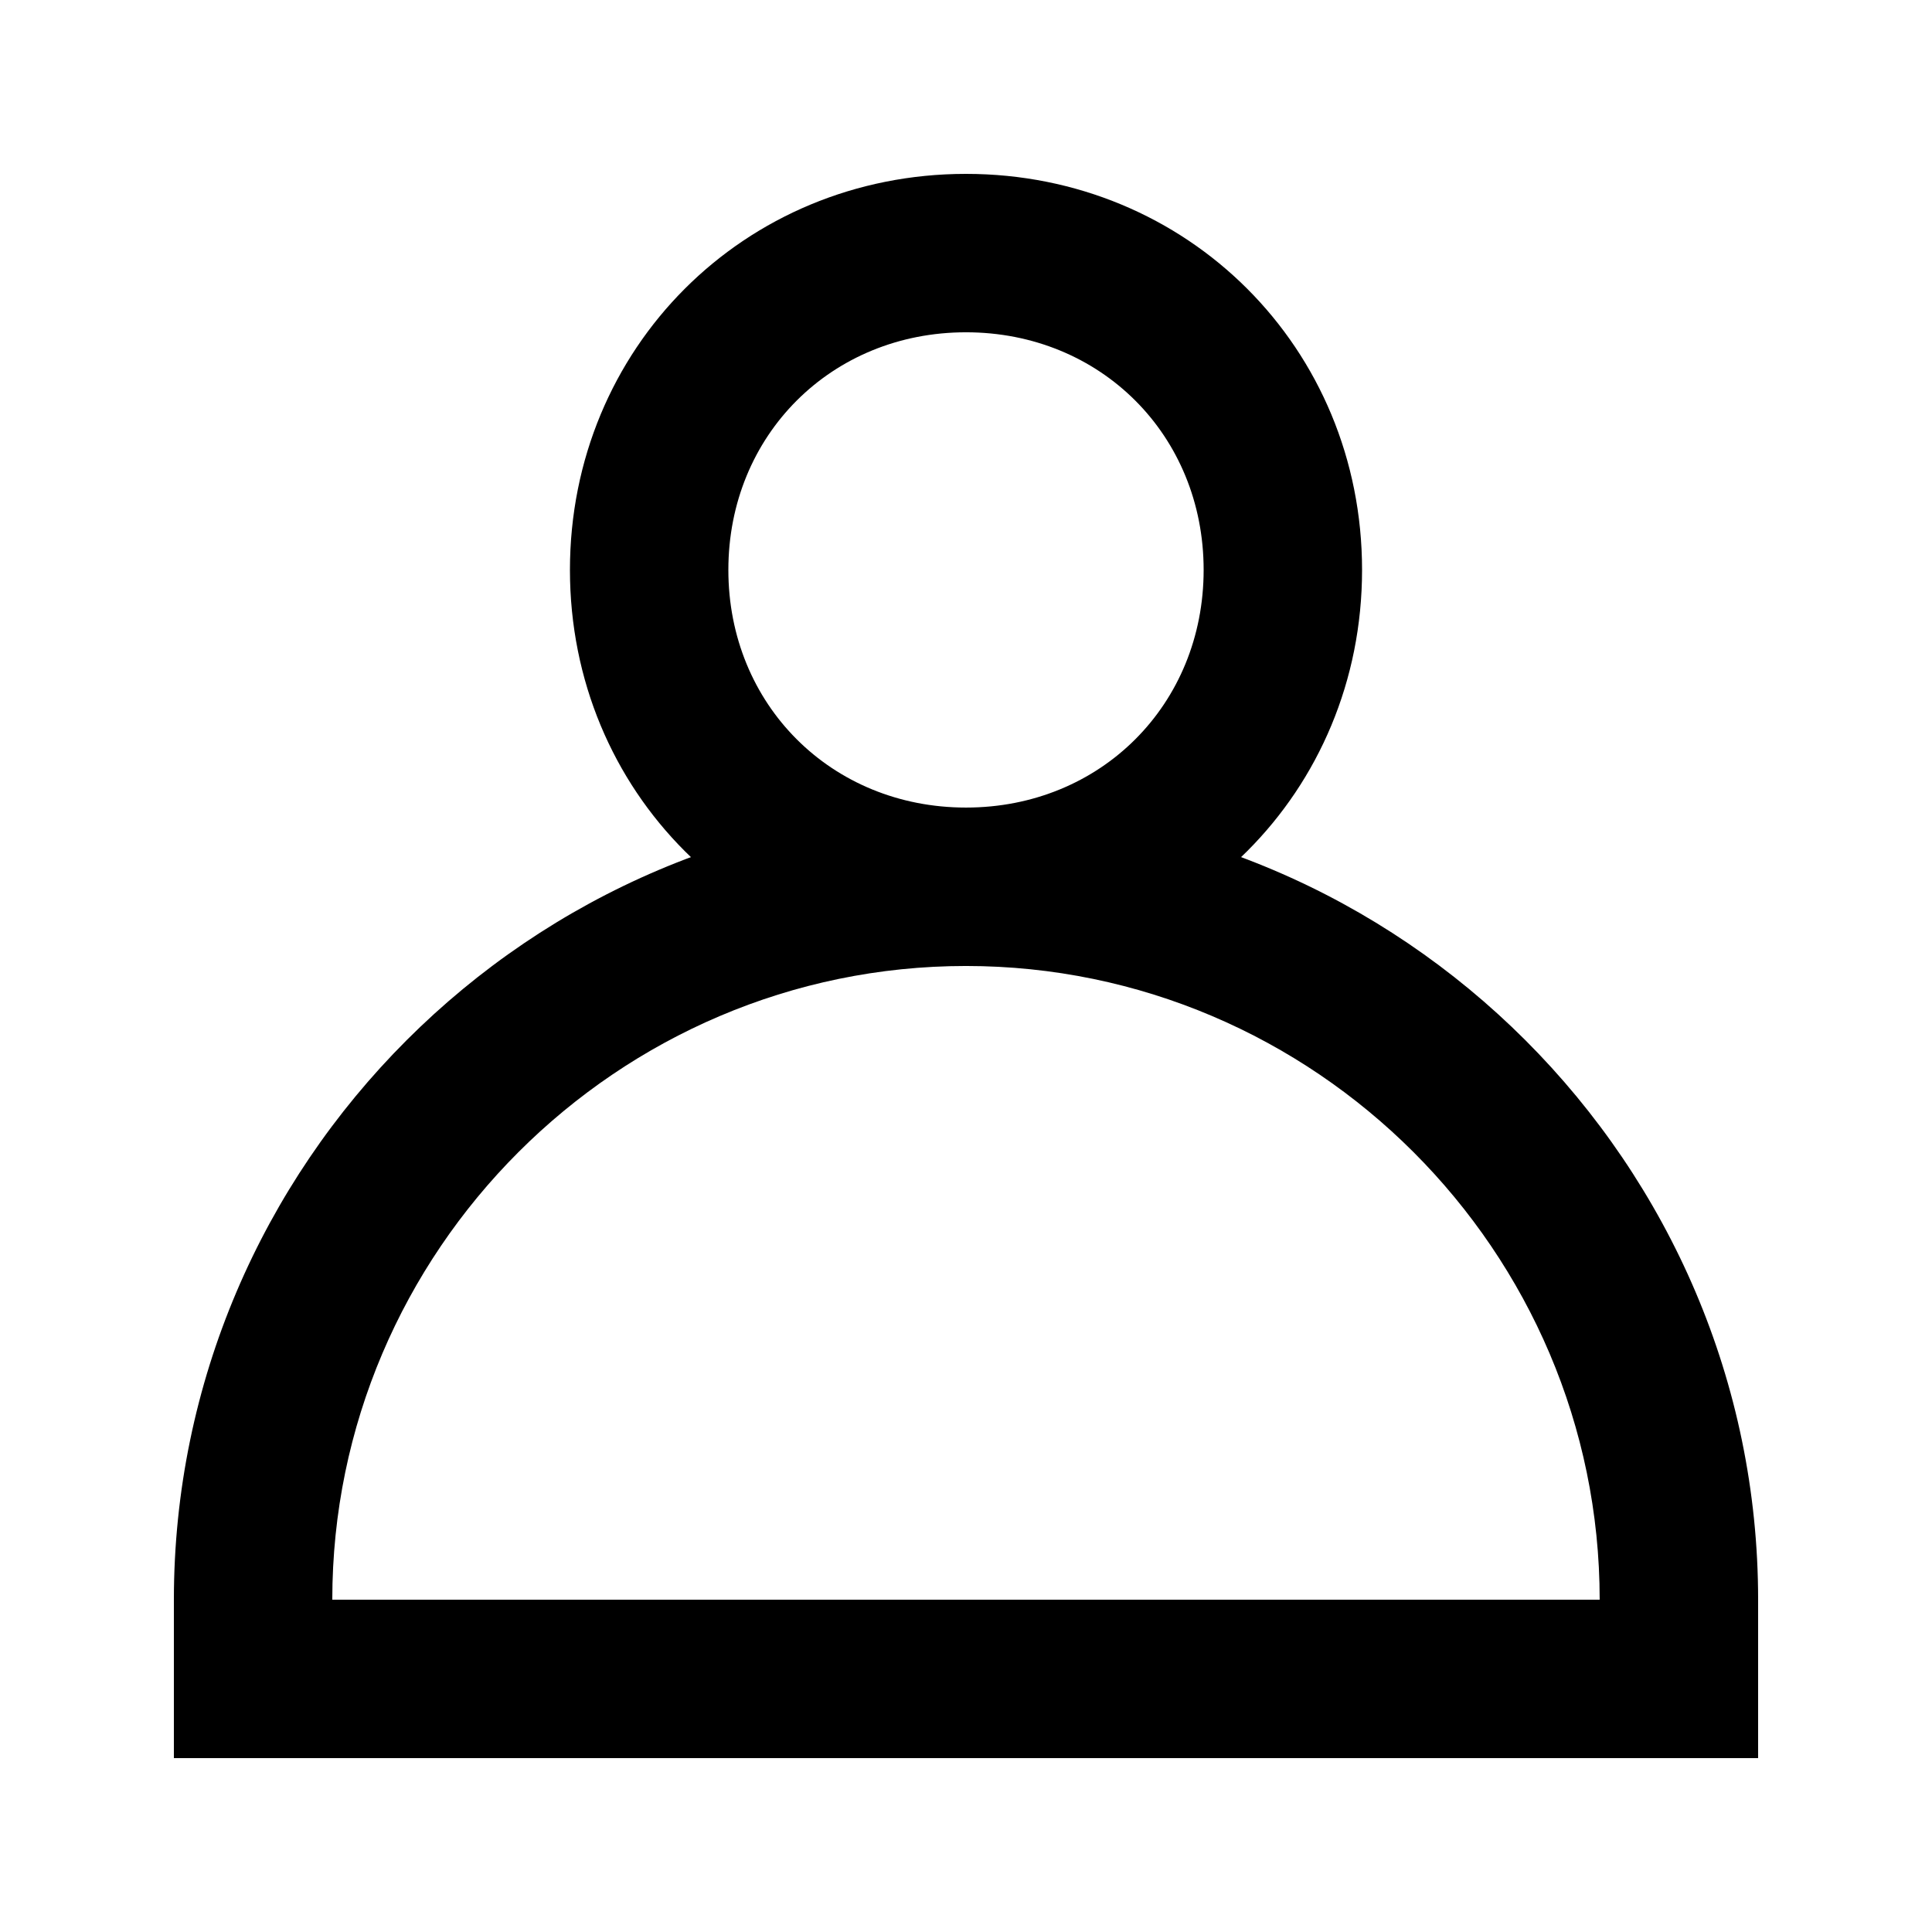
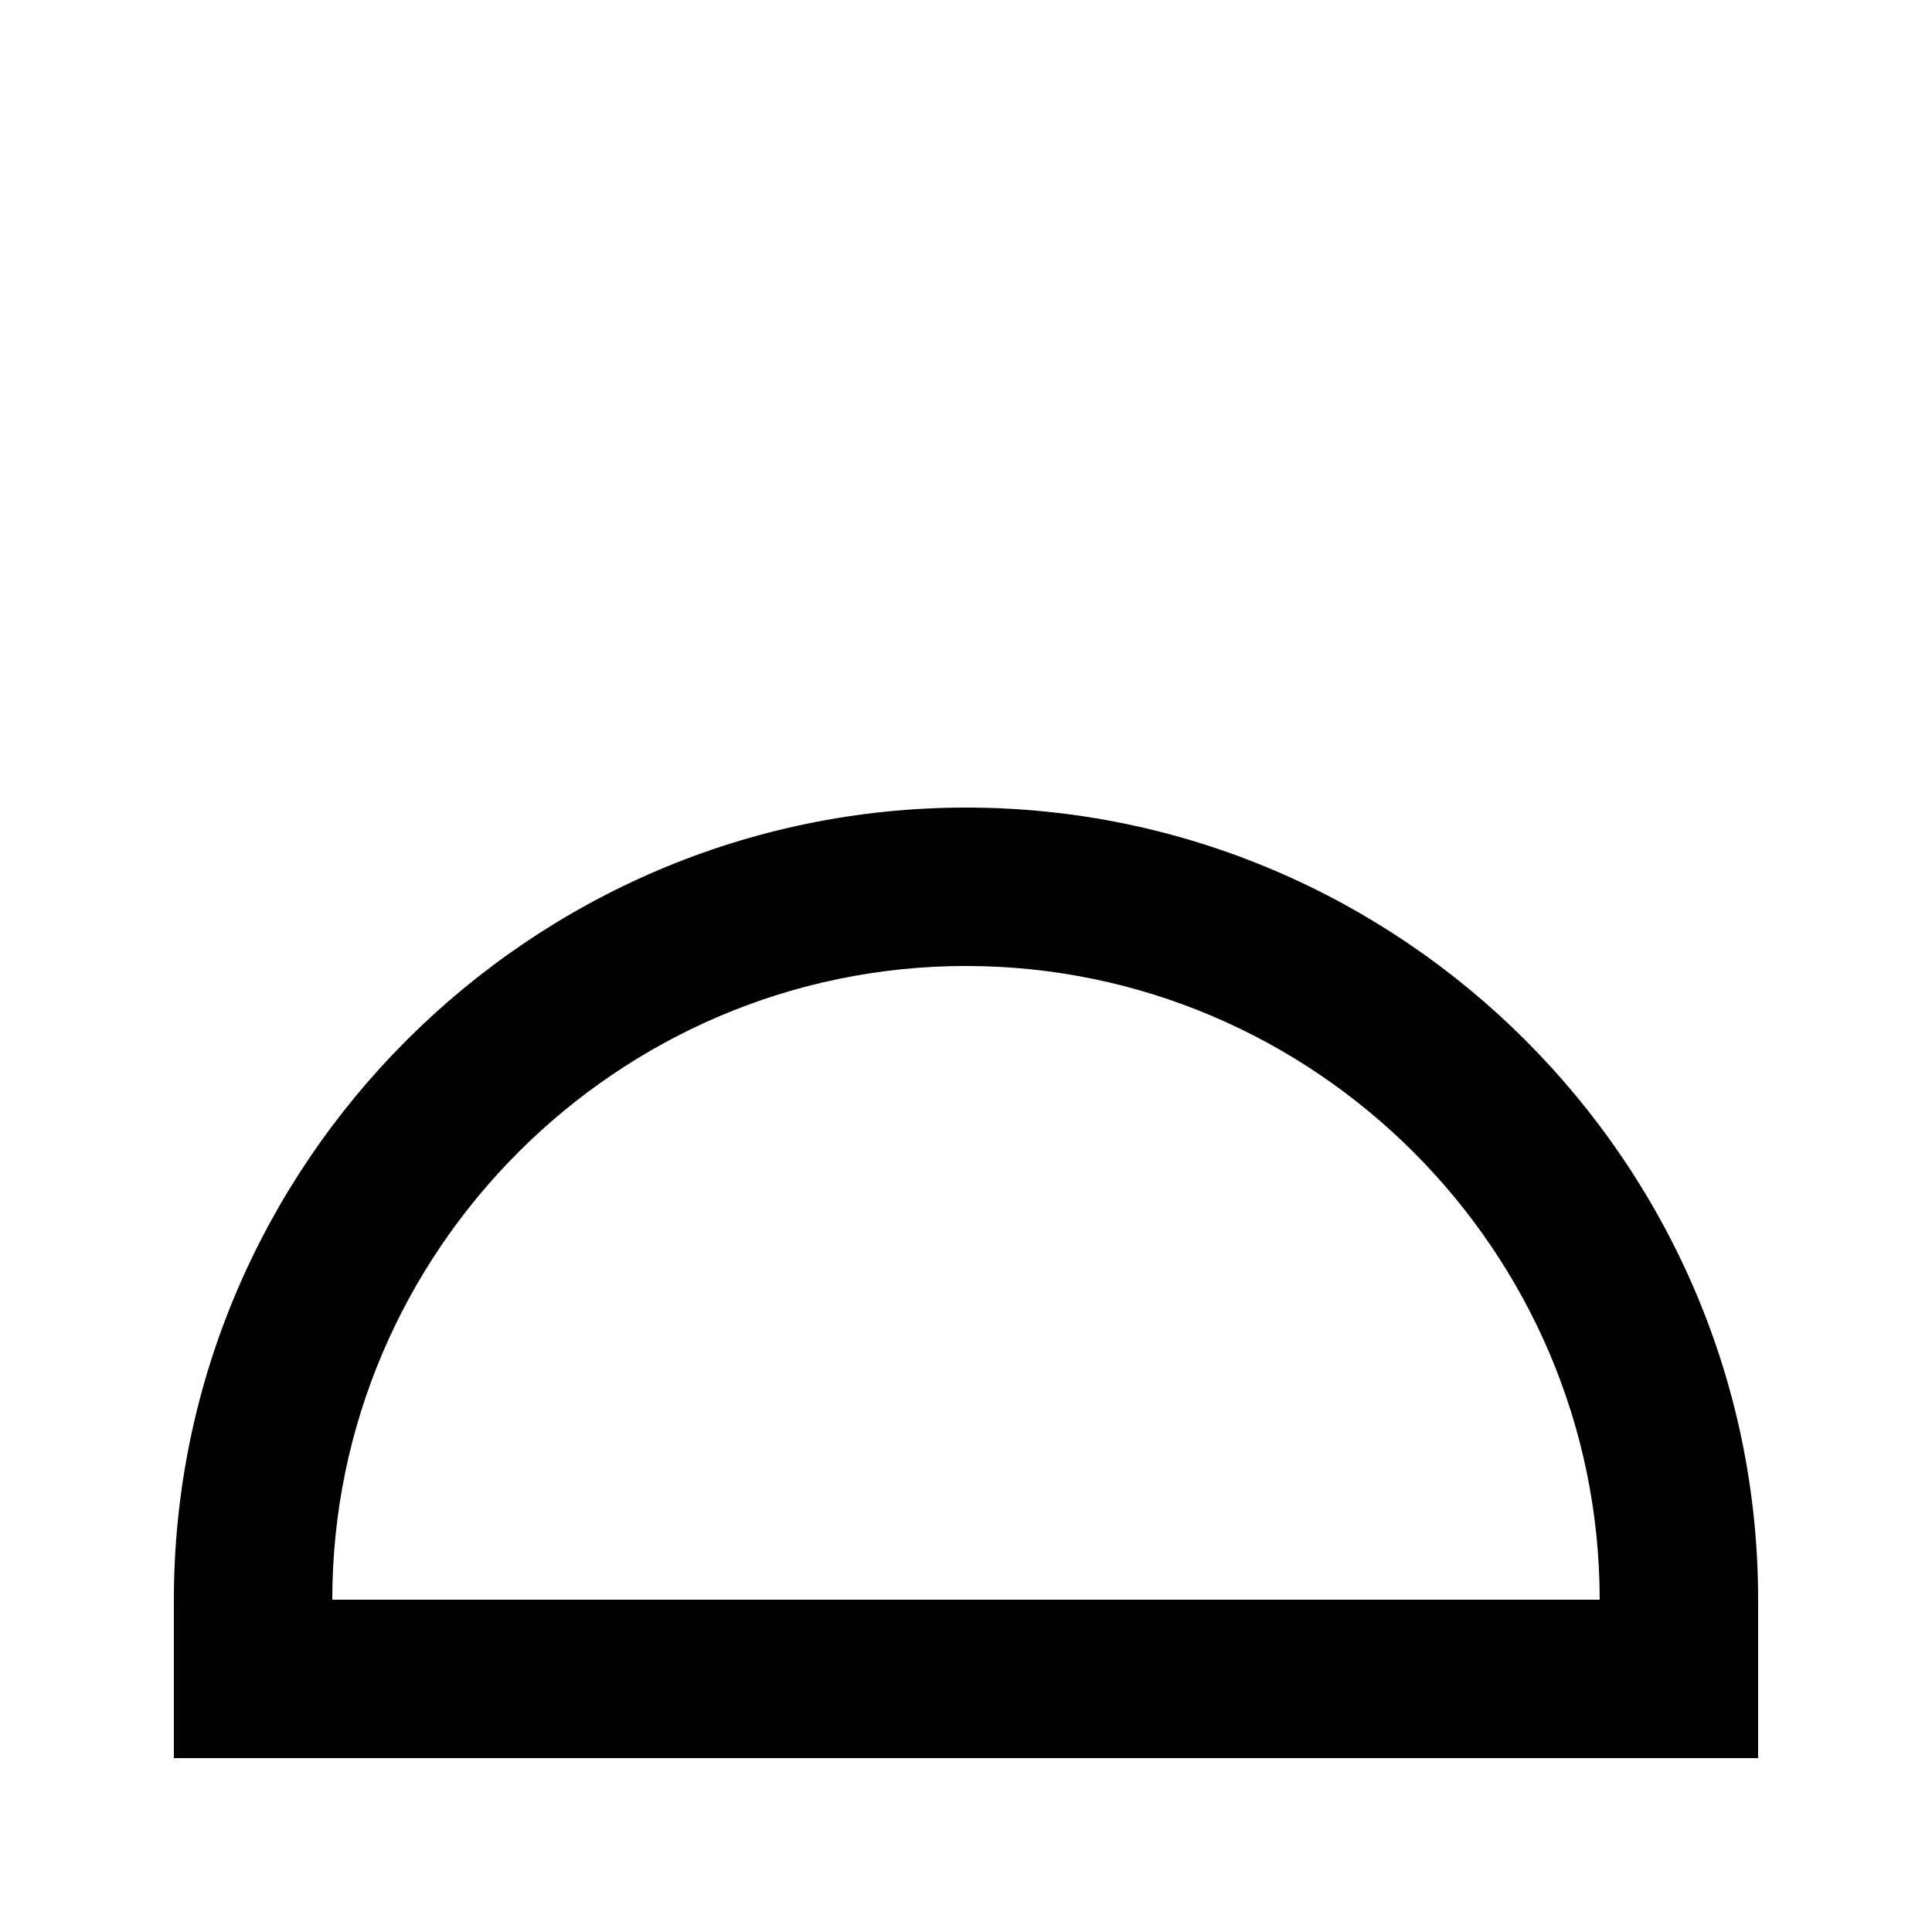
<svg xmlns="http://www.w3.org/2000/svg" fill="#000000" width="800px" height="800px" version="1.1" viewBox="144 144 512 512">
  <g>
-     <path d="m400 400c-58.777 0-104.96-46.184-104.96-104.96 0-58.777 46.184-104.96 104.96-104.96s104.96 46.184 104.96 104.96c-0.004 58.777-46.184 104.96-104.96 104.96zm0-167.94c-35.688 0-62.977 27.289-62.977 62.977s27.289 62.977 62.977 62.977 62.977-27.289 62.977-62.977-27.293-62.977-62.977-62.977z" />
    <path d="m609.92 609.92h-419.84v-41.984c0-115.46 94.465-209.92 209.92-209.92s209.92 94.465 209.92 209.92zm-377.86-41.984h335.87c0-92.363-75.57-167.94-167.94-167.94-92.363 0.004-167.93 75.574-167.93 167.94z" />
  </g>
</svg>